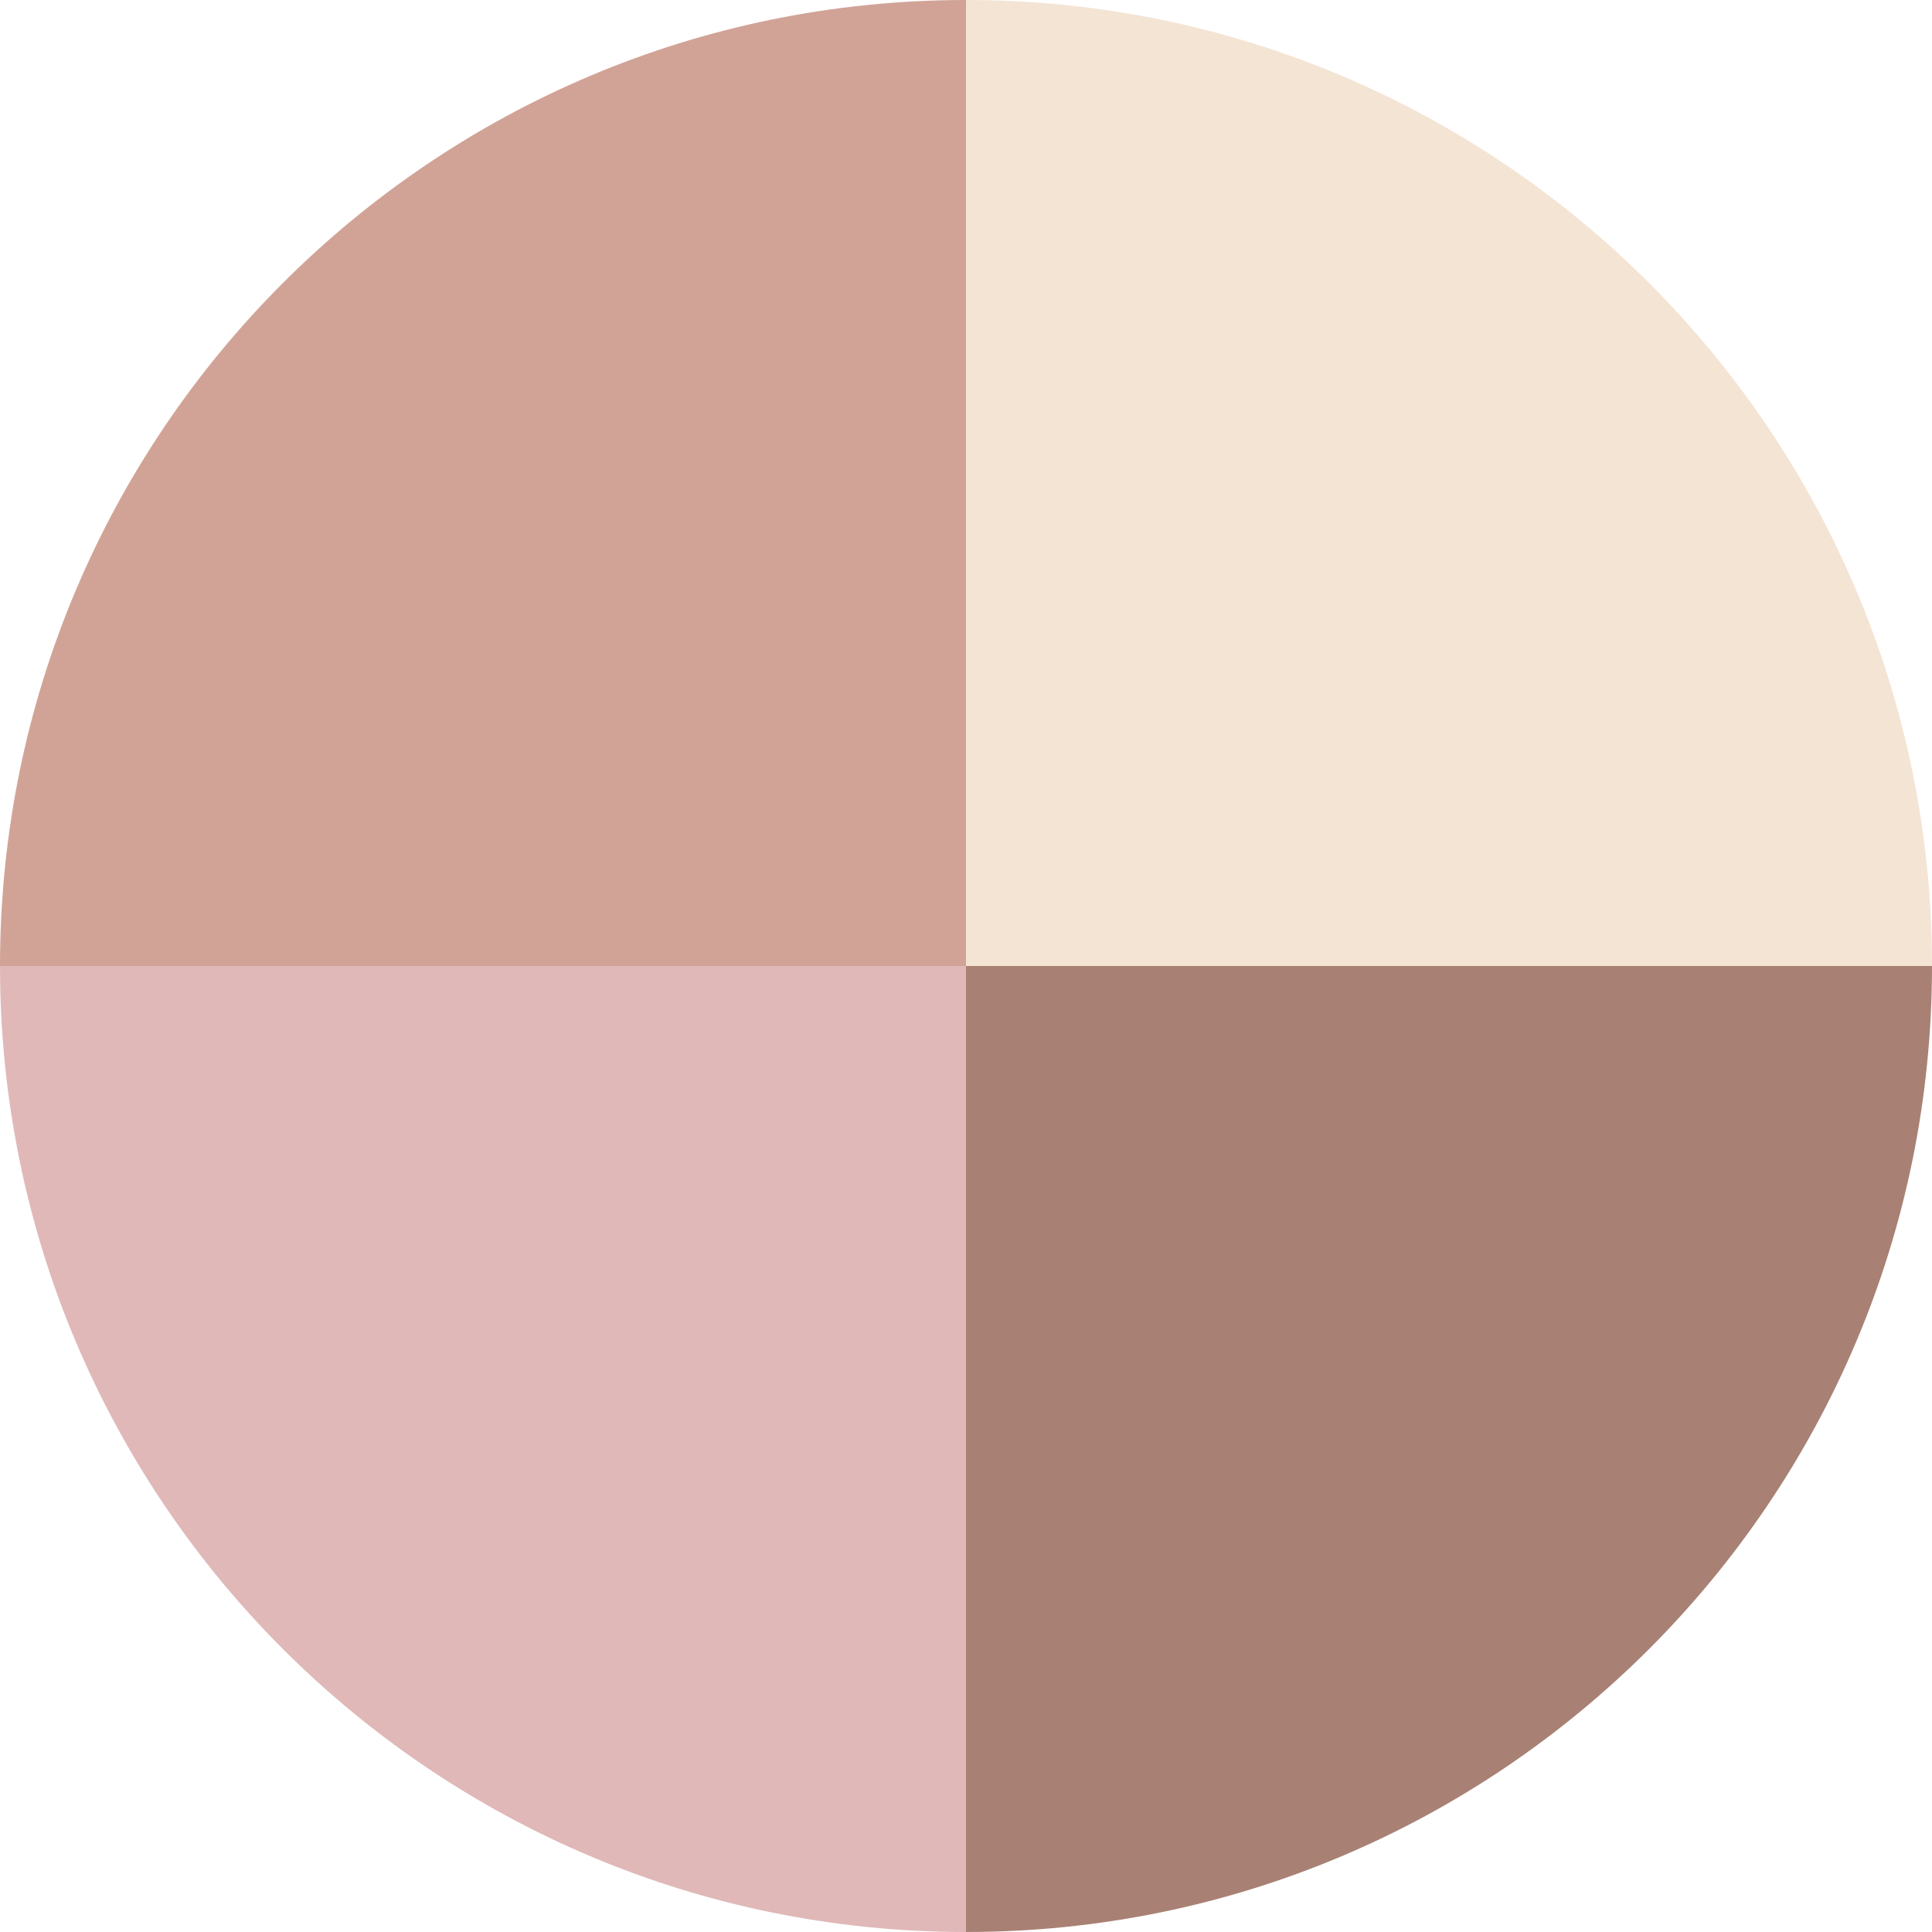
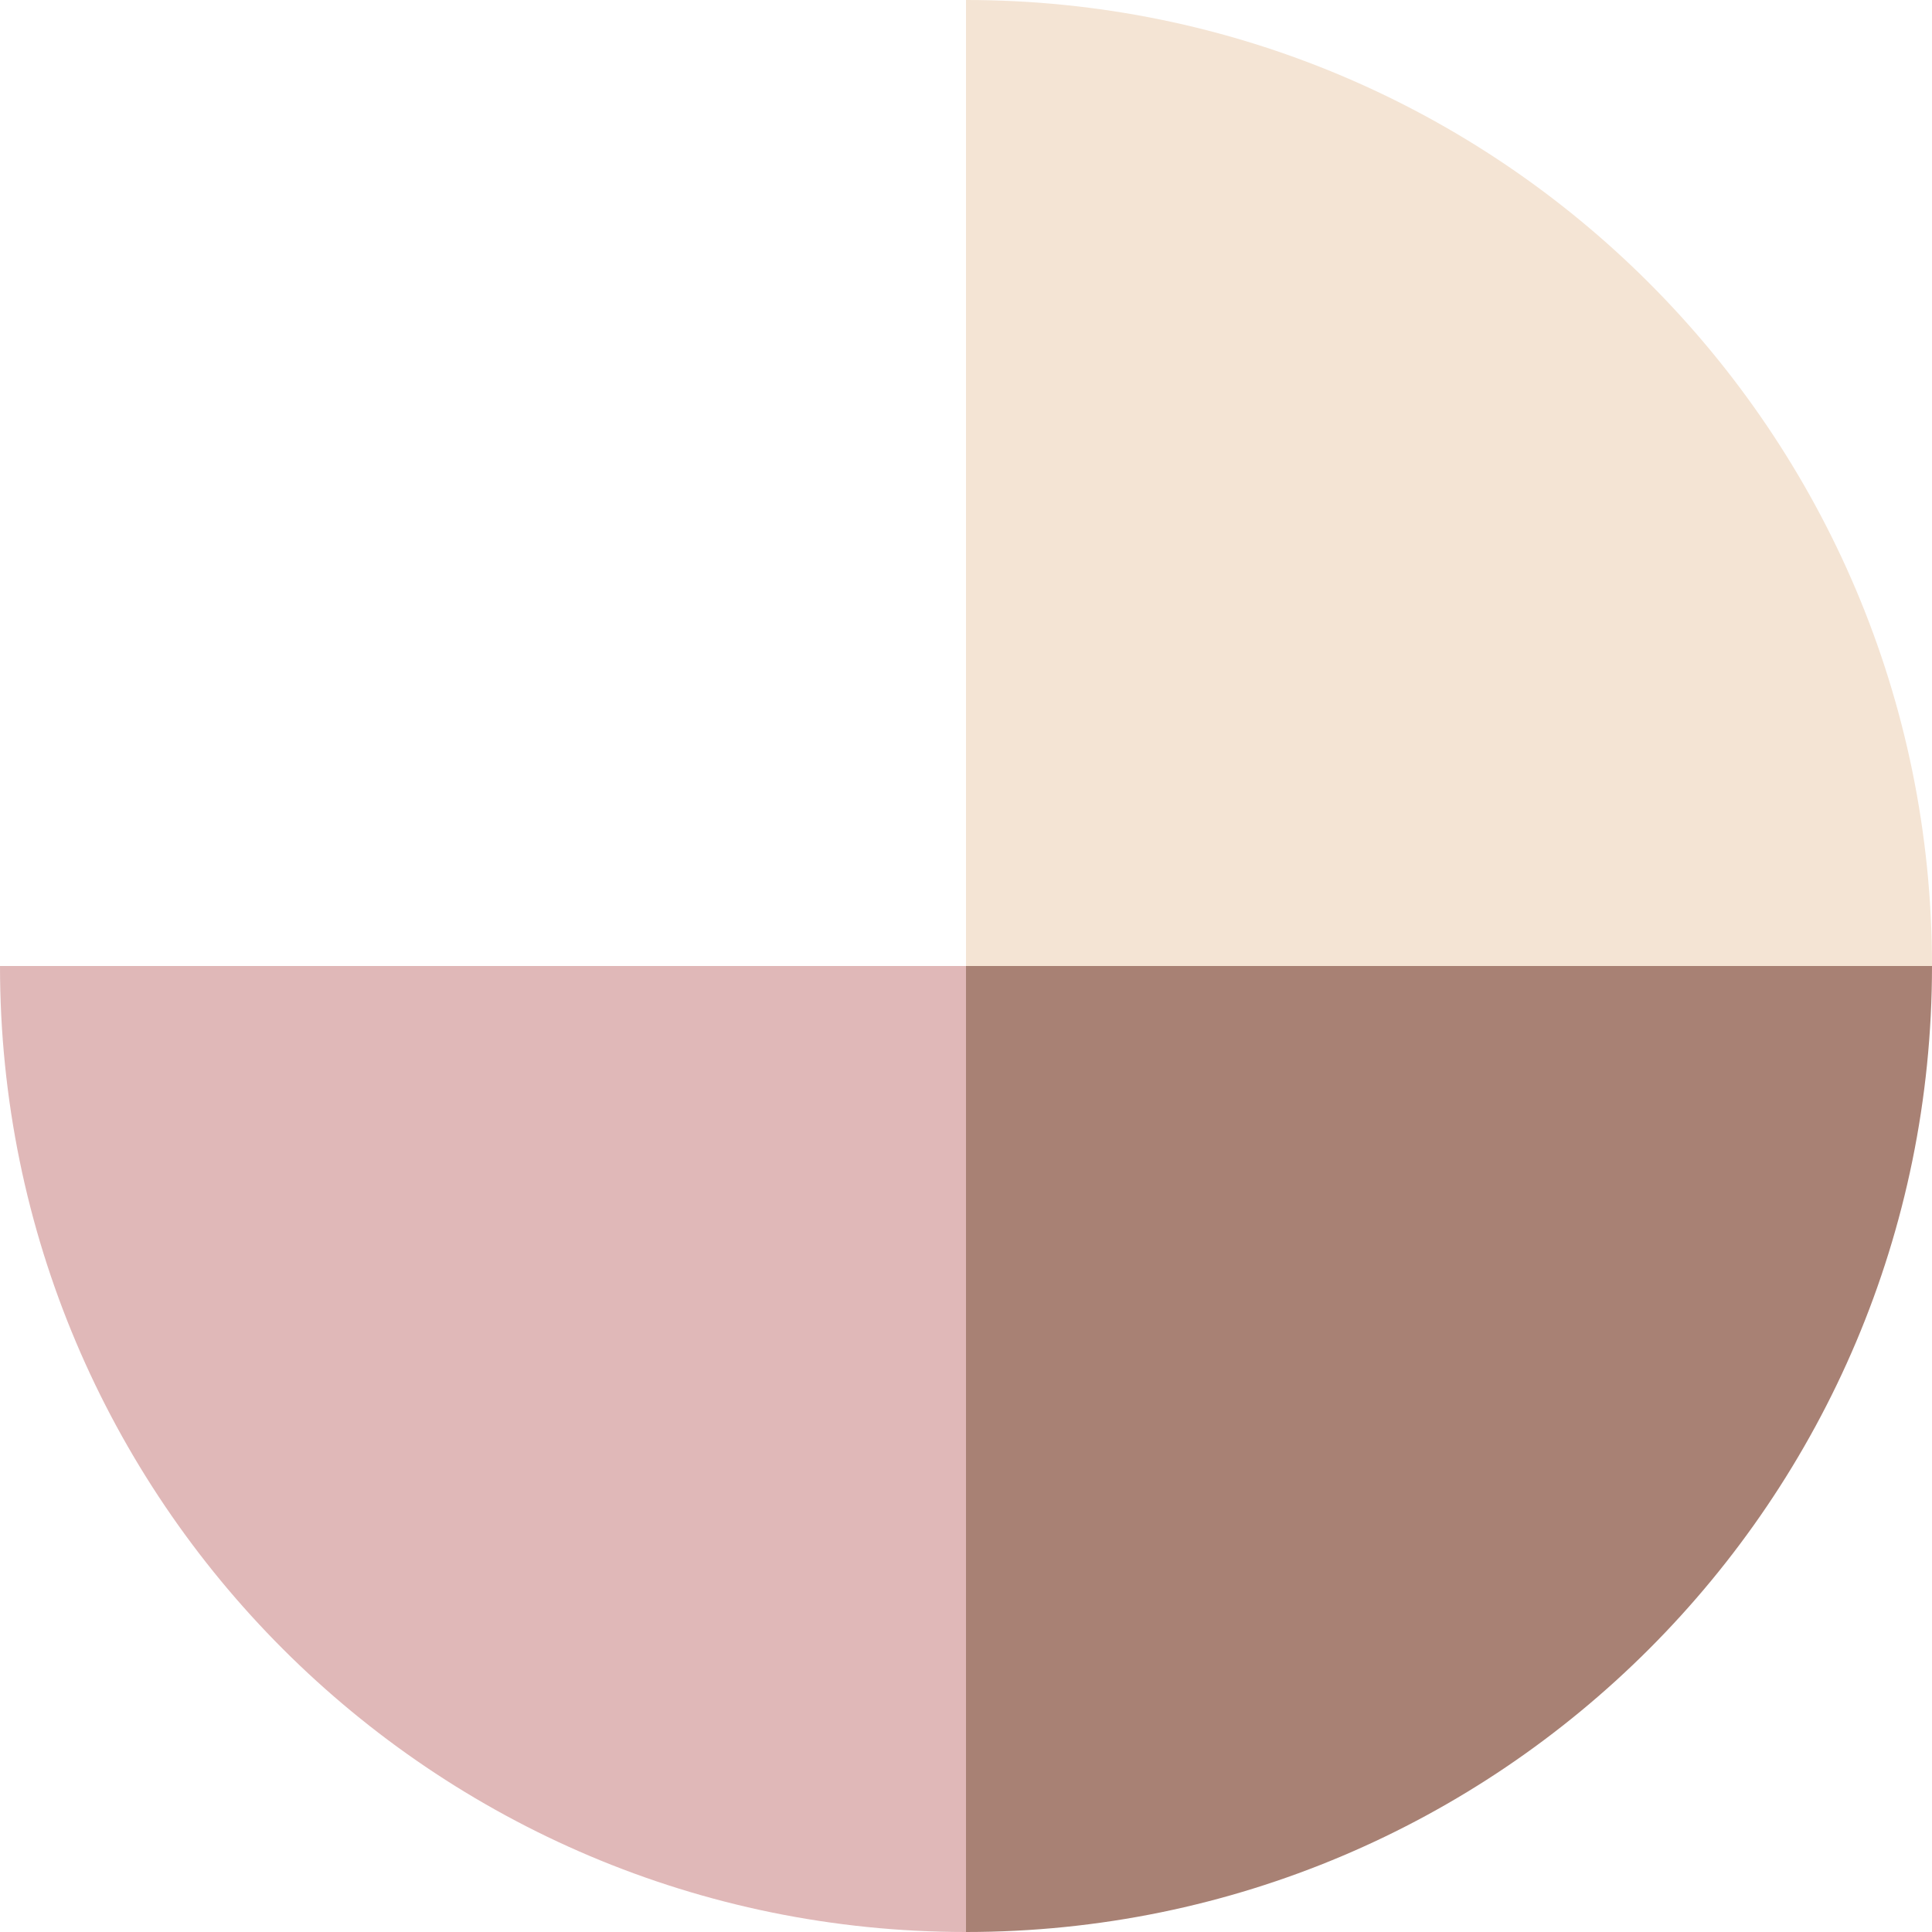
<svg xmlns="http://www.w3.org/2000/svg" id="_图层_2" data-name="图层 2" viewBox="0 0 31 31">
  <defs>
    <style>
      .cls-1 {
        fill: #f4e4d4;
      }

      .cls-2 {
        fill: #d1a397;
      }

      .cls-3 {
        fill: #e0b8b8;
      }

      .cls-4 {
        fill: #a88174;
      }
    </style>
  </defs>
  <g id="_图层_1-2" data-name="图层 1">
    <g>
      <path class="cls-3" d="M0,15.5c0,8.56,6.94,15.5,15.5,15.5v-15.5H0Z" />
-       <path class="cls-2" d="M15.5,0C6.94,0,0,6.94,0,15.5h15.5V0Z" />
      <path class="cls-1" d="M15.5,0v15.5h15.5C31,6.94,24.06,0,15.5,0Z" />
      <path class="cls-4" d="M15.5,31c8.56,0,15.5-6.94,15.5-15.5h-15.5v15.5Z" />
    </g>
  </g>
</svg>